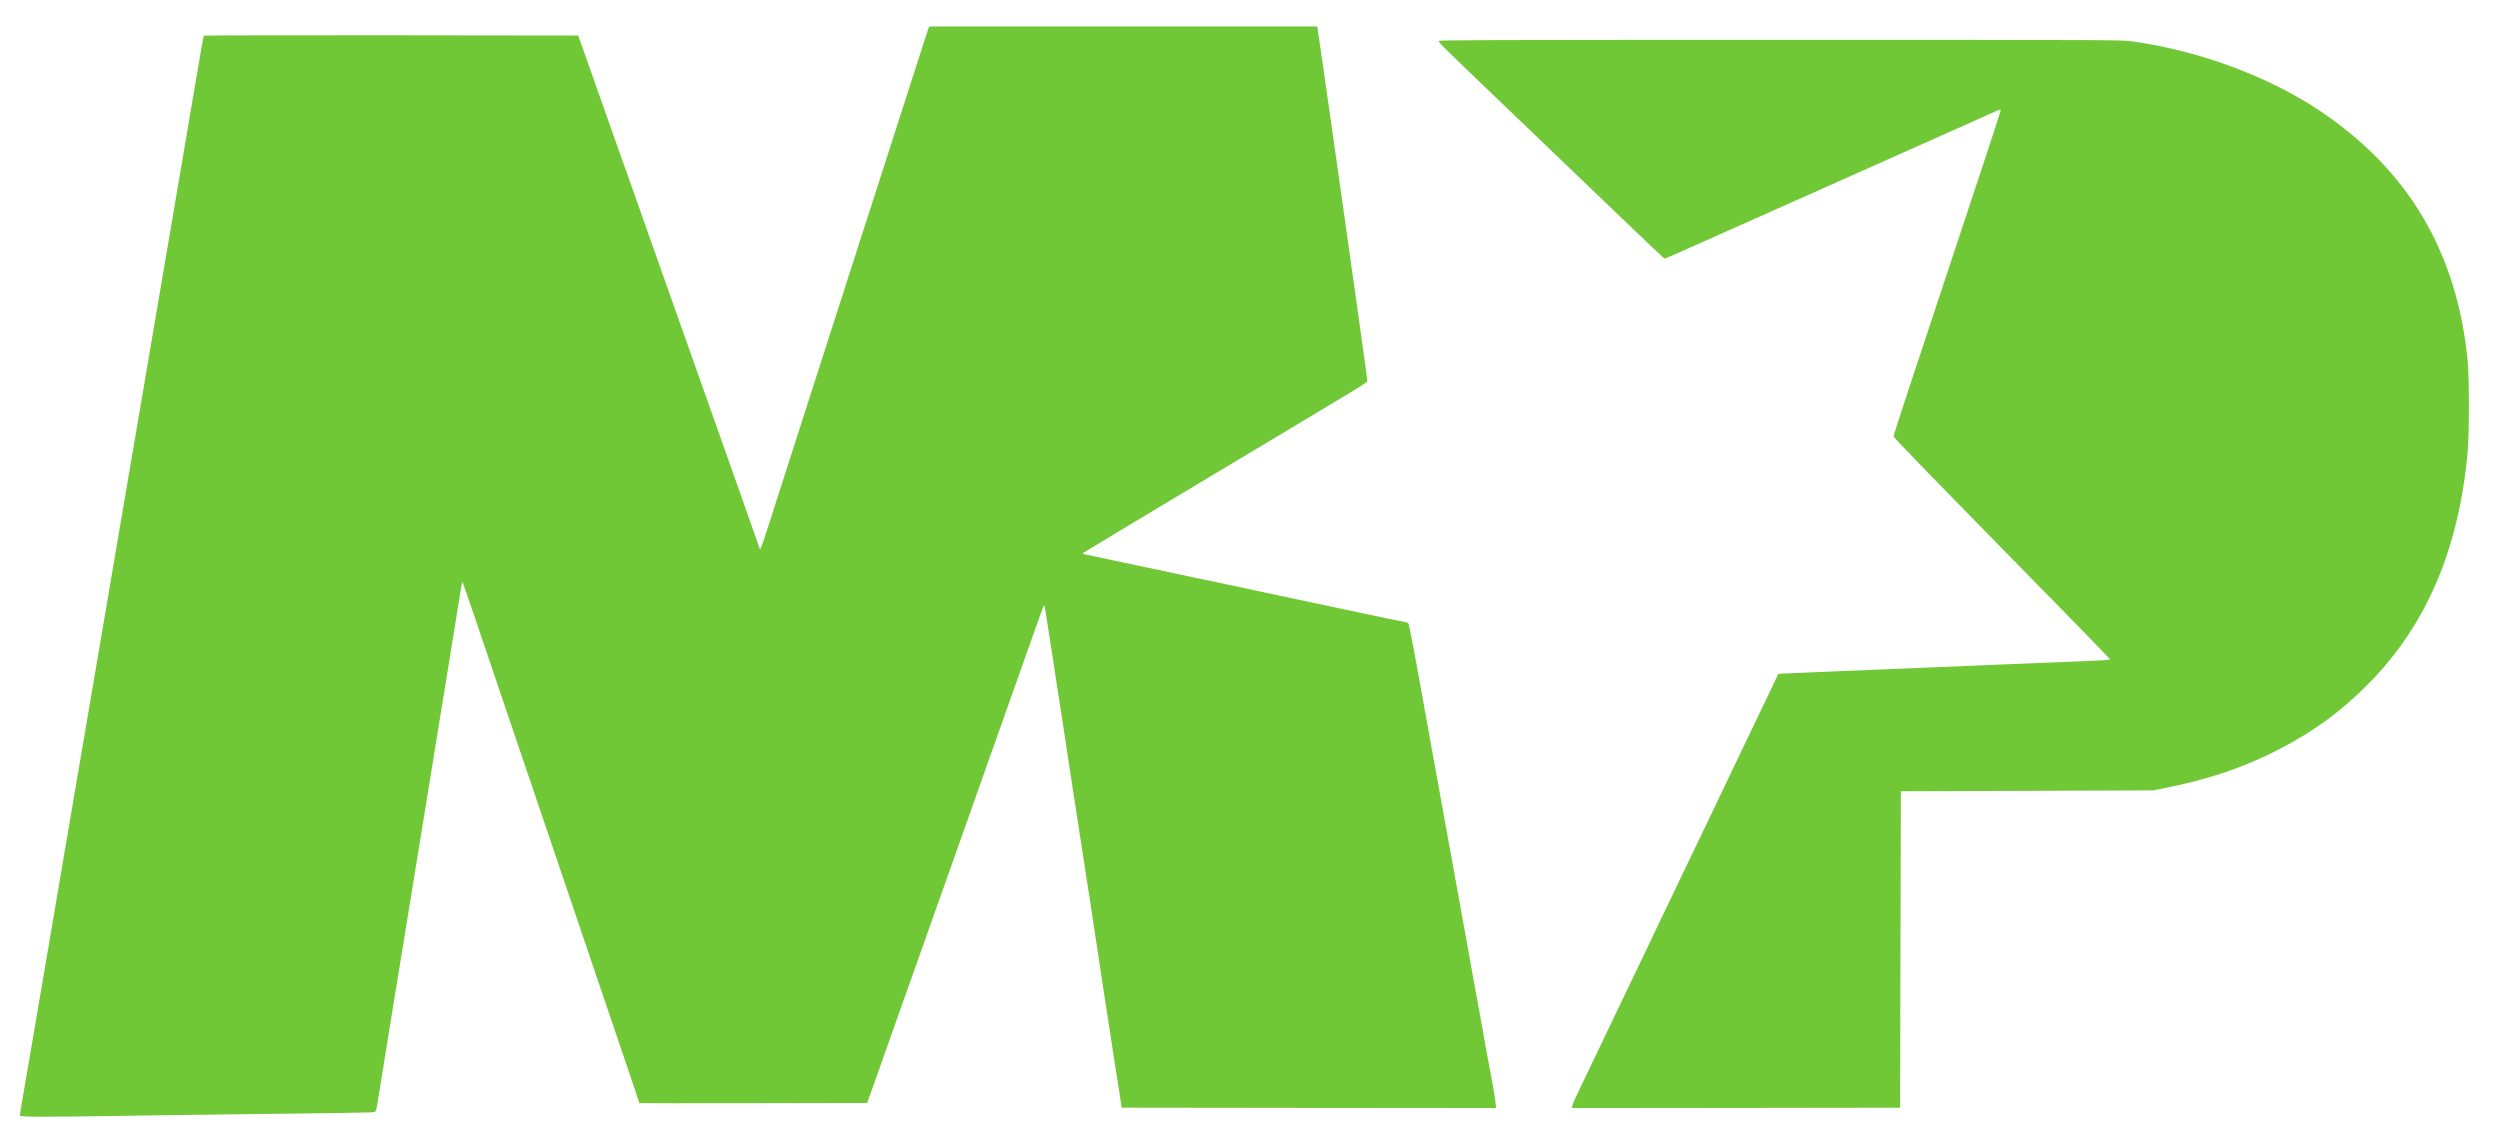
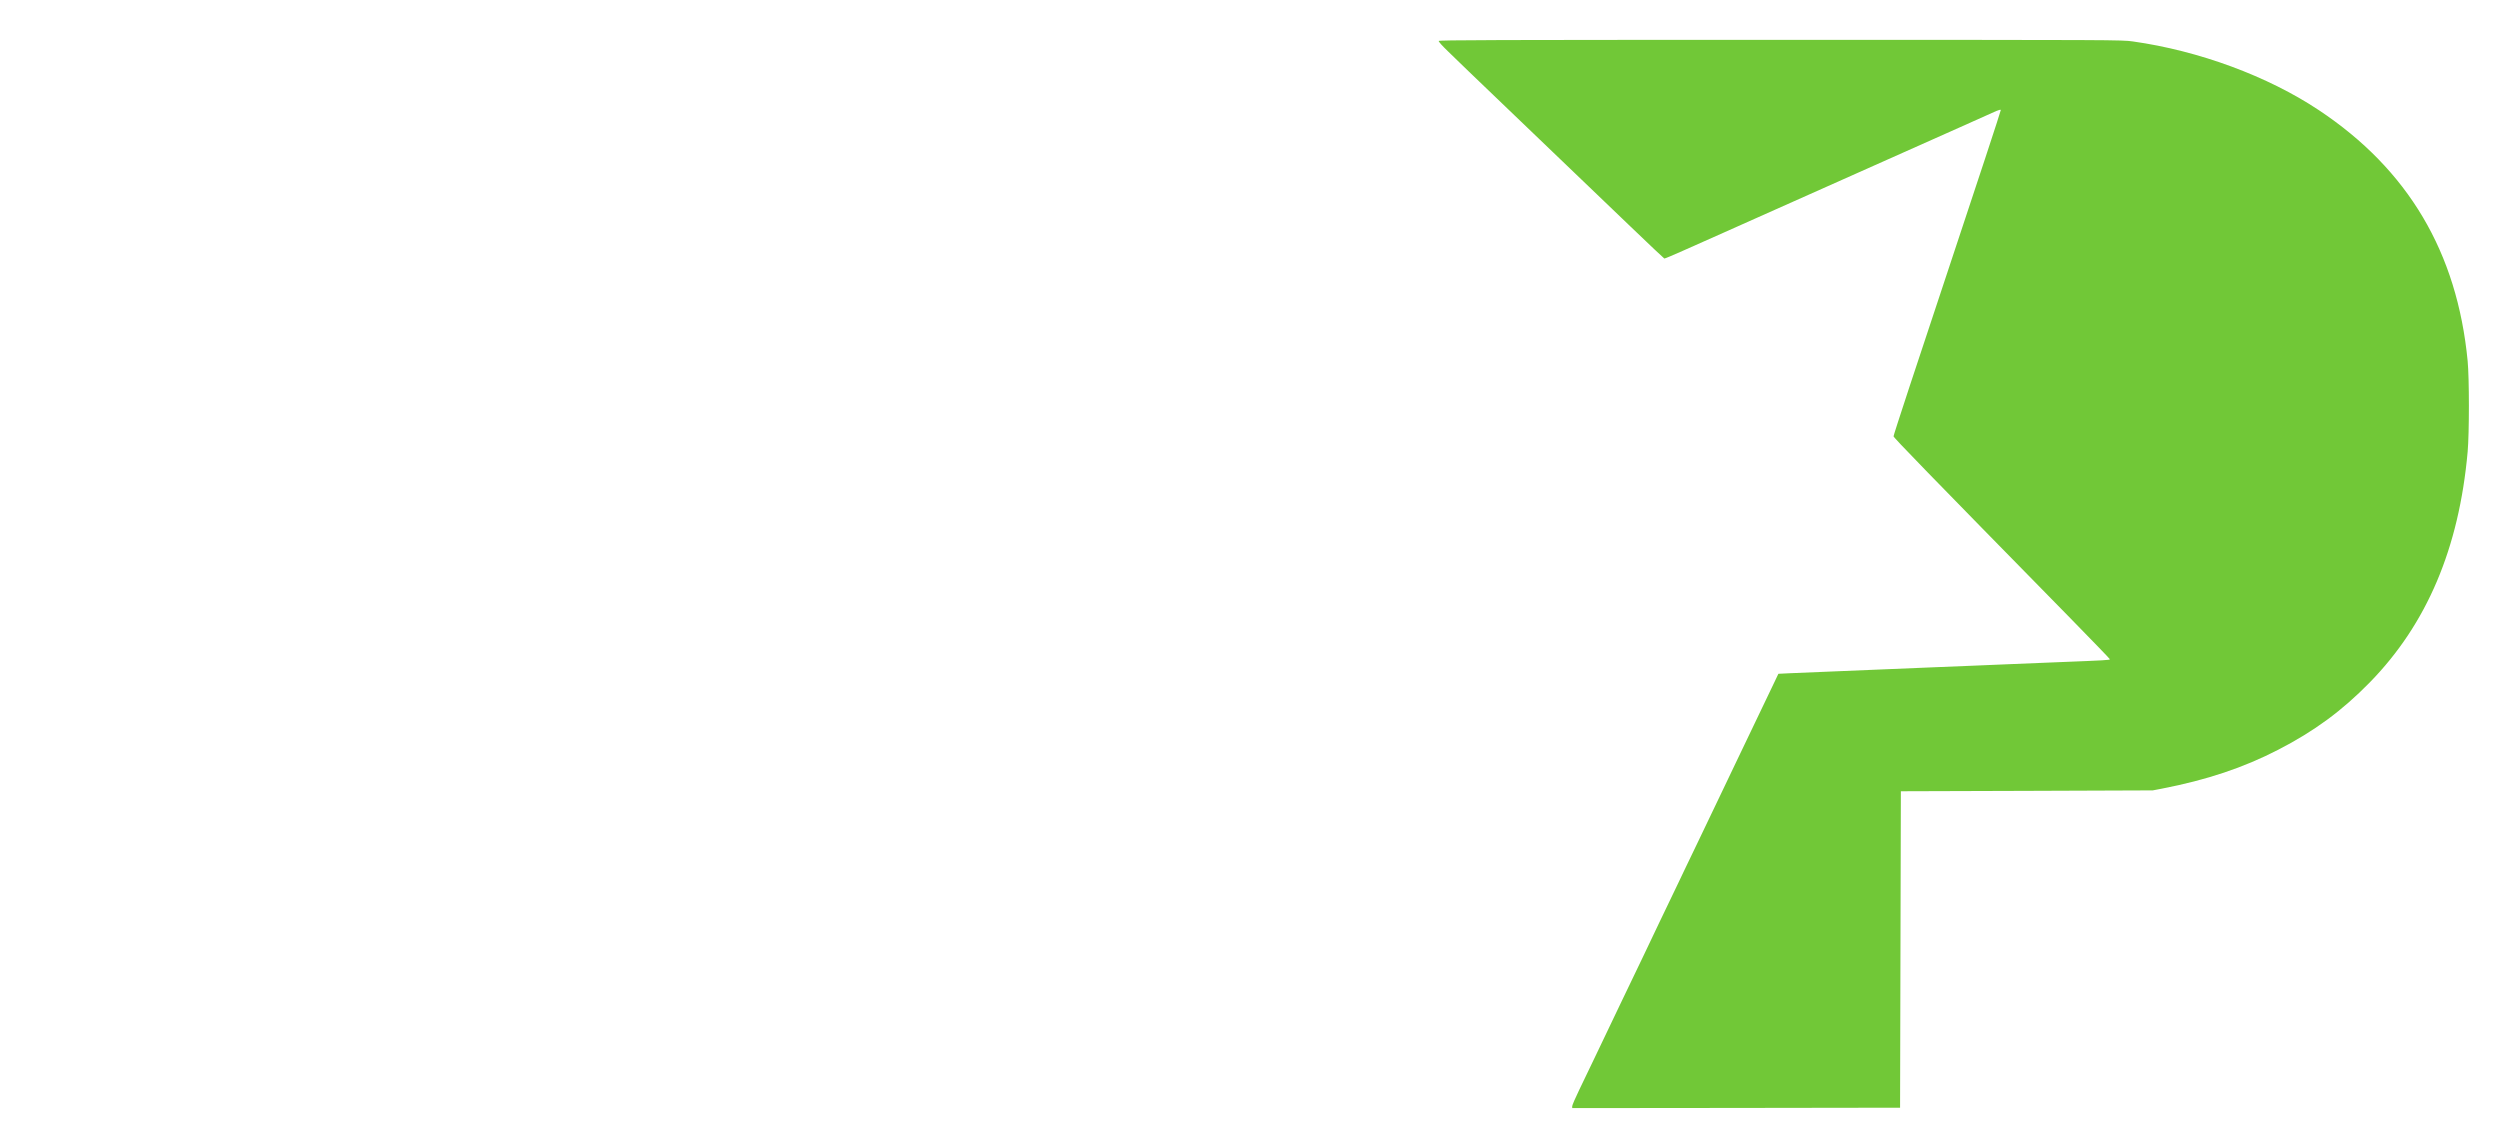
<svg xmlns="http://www.w3.org/2000/svg" xmlns:ns1="http://www.inkscape.org/namespaces/inkscape" xmlns:ns2="http://sodipodi.sourceforge.net/DTD/sodipodi-0.dtd" version="1.0" width="3969.75" height="1797.75" viewBox="0 0 3175.8 1438.2" preserveAspectRatio="xMidYMid meet" id="svg2" ns1:version="0.48.4 r9939" ns2:docname="hhhhhhhhhhhhhh.svg">
  <title id="title2995">MultiPremier logo</title>
  <defs id="defs16" />
  <ns2:namedview pagecolor="#ffffff" bordercolor="#666666" borderopacity="1" objecttolerance="10" gridtolerance="10" guidetolerance="10" ns1:pageopacity="0" ns1:pageshadow="2" ns1:window-width="1600" ns1:window-height="844" id="namedview14" showgrid="false" ns1:zoom="0.23751142" ns1:cx="1945.6943" ns1:cy="929.375" ns1:window-x="-4" ns1:window-y="-4" ns1:window-maximized="1" ns1:current-layer="svg2" />
  <g transform="matrix(0.1,0,0,-0.1,-43.787,1478.619)" id="g6" style="fill:#71c837;stroke:none">
-     <path d="m 12226,14408 c -8,-24 -42,-126 -74,-228 -83,-256 -206,-641 -317,-985 -51,-159 -130,-405 -175,-545 -45,-140 -108,-336 -140,-435 -32,-99 -97,-299 -144,-445 -46,-146 -105,-328 -130,-405 -24,-77 -88,-275 -141,-440 -53,-165 -117,-363 -142,-440 -25,-77 -67,-207 -93,-290 -26,-82 -69,-214 -94,-292 -83,-257 -137,-426 -186,-578 -27,-82 -69,-213 -93,-290 -153,-473 -247,-768 -313,-975 -63,-196 -94,-278 -94,-249 0,3 -43,126 -96,275 -53,148 -100,280 -104,294 -4,14 -30,88 -58,165 -27,77 -106,300 -175,495 -69,195 -212,598 -317,895 -245,692 -237,670 -308,870 -93,264 -175,496 -232,655 -76,214 -164,462 -235,665 -35,99 -103,290 -150,425 -48,135 -123,346 -167,470 -43,124 -122,344 -173,490 -52,146 -139,391 -193,545 l -99,280 -2374,3 c -1305,1 -2376,-1 -2380,-5 -4,-5 -19,-75 -33,-158 -29,-174 -113,-671 -157,-925 -16,-96 -50,-292 -74,-435 -64,-379 -130,-768 -160,-940 -14,-82 -50,-294 -80,-470 -59,-348 -107,-629 -160,-940 -19,-110 -57,-335 -85,-500 -28,-165 -64,-376 -80,-470 -16,-93 -50,-291 -75,-440 -91,-533 -125,-733 -155,-910 -17,-99 -55,-326 -86,-505 -30,-179 -70,-415 -89,-525 -39,-228 -84,-493 -155,-910 -27,-159 -65,-384 -85,-500 -20,-115 -54,-313 -75,-440 -96,-565 -123,-723 -156,-915 -40,-235 -80,-468 -165,-970 -33,-195 -76,-447 -95,-560 C 951,2156 882,1755 835,1475 795,1239 743,932 704,711 c -7,-46 -14,-90 -14,-97 0,-17 340,-18 1215,-4 325,6 968,14 1430,20 1520,17 1840,23 1860,30 17,6 23,23 33,81 15,92 74,456 112,694 16,99 43,263 59,365 88,537 122,750 145,890 44,269 84,518 121,745 20,121 49,303 66,405 16,102 45,282 65,400 33,207 72,442 134,825 16,99 41,250 54,335 23,141 54,334 136,835 16,99 43,266 60,370 17,105 37,231 45,280 8,50 29,178 46,285 32,205 37,226 44,218 3,-2 73,-204 156,-449 271,-801 360,-1063 389,-1149 16,-47 101,-299 190,-560 89,-261 174,-513 190,-560 16,-47 105,-312 200,-590 187,-551 345,-1017 390,-1150 15,-47 108,-319 205,-605 97,-286 216,-637 265,-780 48,-143 126,-374 174,-514 47,-140 86,-256 86,-258 0,-2 651,-2 1447,-1 l 1447,3 103,290 c 57,160 148,416 202,570 233,659 671,1891 873,2460 27,77 55,154 60,170 16,44 210,594 278,785 178,501 616,1739 667,1882 32,92 61,168 64,168 6,0 30,-143 94,-565 44,-285 55,-357 65,-427 12,-85 37,-246 50,-323 5,-33 39,-253 75,-490 36,-236 79,-518 95,-625 17,-107 37,-240 46,-295 8,-55 21,-140 29,-190 8,-49 30,-196 50,-325 19,-129 40,-262 45,-295 6,-33 19,-118 30,-190 11,-71 31,-206 45,-300 44,-287 55,-358 65,-425 5,-36 18,-123 29,-195 11,-71 38,-249 60,-395 23,-146 47,-305 55,-355 14,-84 23,-144 61,-397 9,-57 23,-146 31,-198 8,-52 25,-162 38,-245 l 22,-150 2379,-3 2378,-2 -6,64 c -3,35 -20,140 -37,233 -56,296 -88,473 -125,683 -19,113 -40,225 -45,250 -5,25 -19,99 -30,165 -12,66 -35,192 -51,280 -16,88 -36,198 -44,245 -8,47 -28,157 -44,245 -17,88 -73,401 -126,695 -53,294 -109,605 -125,690 -16,85 -59,322 -95,525 -37,204 -80,442 -96,530 -16,88 -36,201 -45,250 -8,50 -21,122 -29,160 -7,39 -21,111 -29,160 -115,646 -179,981 -189,987 -6,3 -27,9 -46,13 -42,7 -435,89 -531,110 -36,8 -141,30 -235,50 -93,20 -199,43 -235,50 -36,8 -195,42 -355,75 -159,34 -351,74 -425,90 -74,16 -191,41 -260,56 -69,14 -174,37 -235,50 -60,12 -240,50 -400,84 -159,34 -330,70 -380,81 -49,10 -292,62 -540,114 -247,52 -461,97 -474,101 -20,4 -22,7 -10,18 8,7 678,410 1489,896 2199,1316 2115,1264 2118,1289 3,17 -619,4411 -633,4479 l -5,22 -2464,0 -2464,0 -16,-42 z" id="path10" style="fill:#71c837" ns1:connector-curvature="0" />
    <path d="m 18714,14266 c -3,-8 43,-60 118,-132 68,-65 184,-178 258,-250 74,-72 295,-283 490,-470 402,-385 958,-919 1573,-1508 230,-221 422,-402 427,-404 5,-2 112,43 237,99 125,56 354,158 508,226 154,69 339,151 410,183 137,61 887,395 1285,573 418,186 885,395 1310,584 228,102 438,196 467,209 29,13 55,19 58,14 3,-5 -303,-935 -680,-2067 -377,-1131 -685,-2067 -683,-2079 3,-20 405,-434 2244,-2309 277,-283 504,-518 504,-523 0,-11 -56,-14 -640,-37 -217,-8 -494,-20 -615,-25 -121,-6 -337,-14 -480,-20 -143,-5 -366,-14 -495,-20 -129,-5 -401,-17 -605,-25 -731,-30 -1092,-45 -1233,-51 l -143,-7 -48,-101 c -192,-401 -258,-541 -326,-681 -43,-88 -119,-248 -170,-355 -51,-107 -123,-258 -160,-335 -110,-228 -202,-421 -335,-700 -26,-55 -89,-185 -139,-289 -50,-104 -91,-190 -91,-191 0,-2 -48,-101 -106,-221 -58,-121 -119,-246 -134,-279 -28,-59 -91,-191 -207,-435 -33,-69 -163,-339 -288,-600 -125,-261 -275,-574 -332,-695 -58,-121 -146,-303 -194,-404 -49,-101 -89,-194 -89,-207 l 0,-24 2083,2 2082,3 5,2010 5,2010 1600,5 1600,6 115,22 c 572,111 1037,266 1480,495 458,236 810,495 1162,855 725,742 1133,1703 1243,2930 21,236 21,934 0,1152 -133,1382 -756,2433 -1890,3187 -648,431 -1523,755 -2363,873 -141,20 -190,20 -4477,20 -3653,0 -4336,-2 -4341,-14 z" id="path12" style="fill:#71c837" ns1:connector-curvature="0" />
  </g>
</svg>